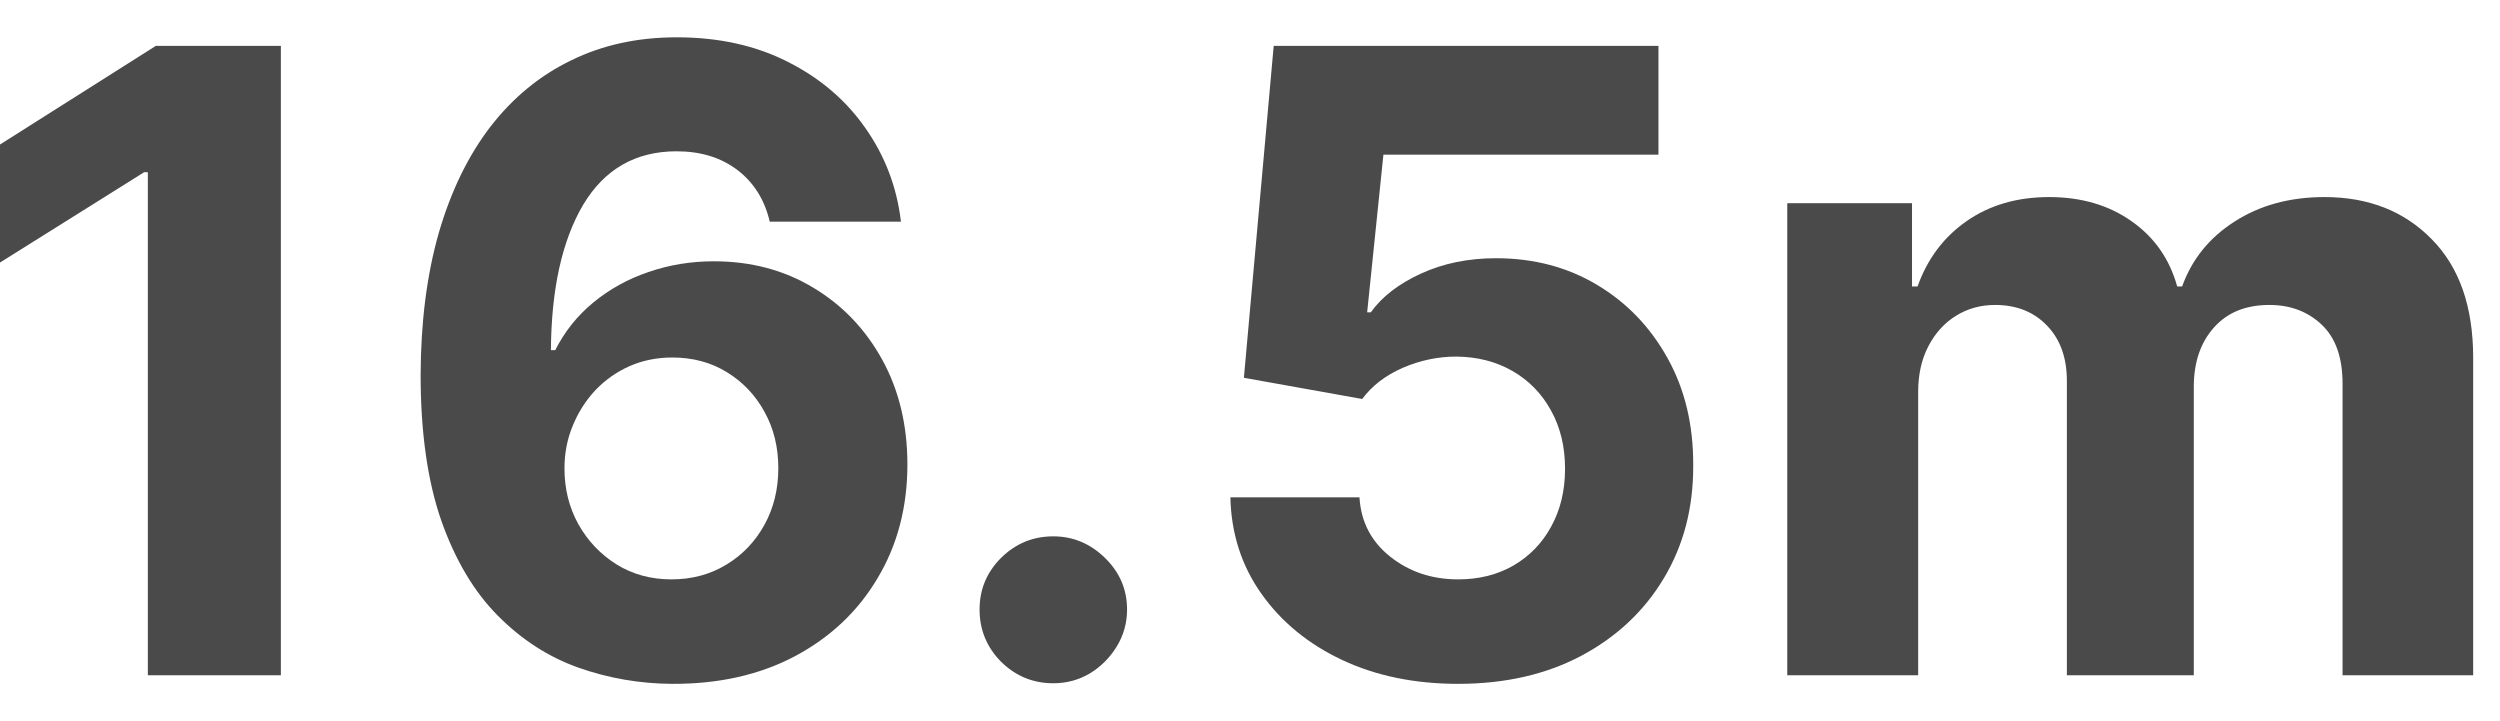
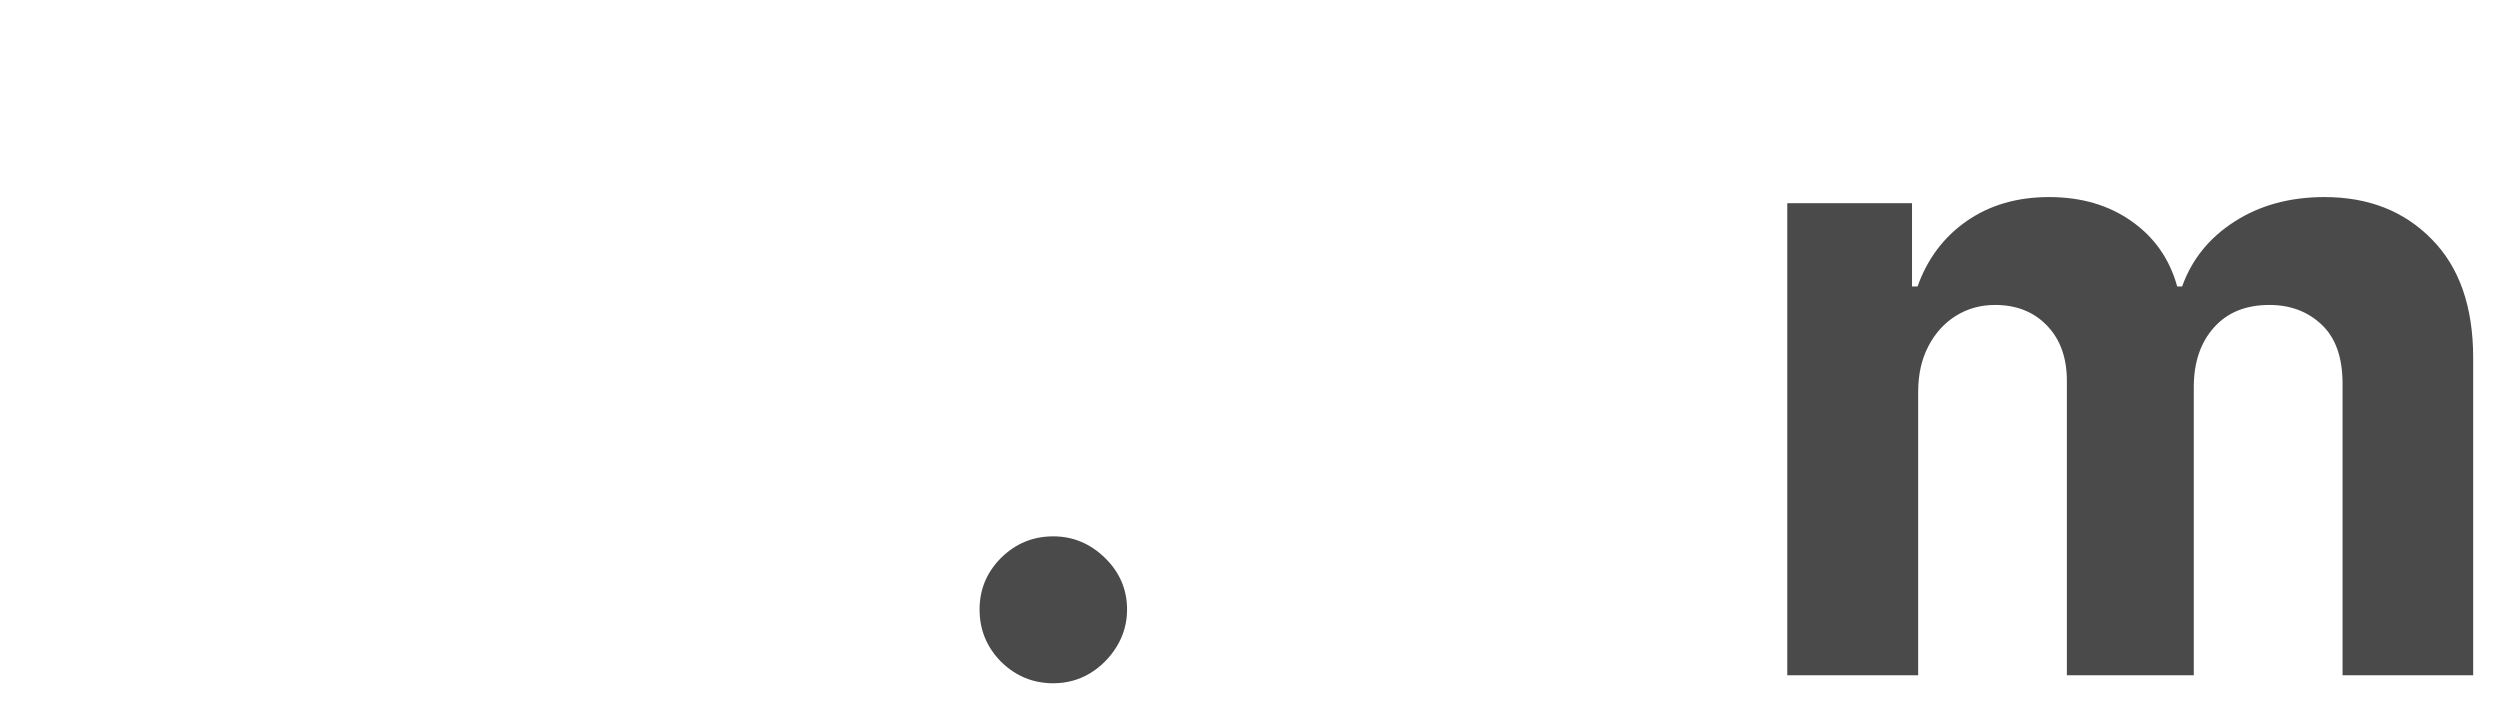
<svg xmlns="http://www.w3.org/2000/svg" width="52" height="15" viewBox="0 0 52 15" fill="none">
-   <path d="M5.842 0.954V14.045H3.075V3.582H2.998L0 5.461V3.006L3.241 0.954H5.842Z" fill="#4A4A4A" />
-   <path d="M13.978 14.224C13.305 14.22 12.655 14.107 12.028 13.886C11.406 13.664 10.848 13.304 10.354 12.805C9.859 12.307 9.467 11.646 9.177 10.824C8.892 10.001 8.749 8.991 8.749 7.794C8.753 6.695 8.879 5.712 9.126 4.847C9.378 3.978 9.736 3.241 10.2 2.636C10.669 2.03 11.229 1.57 11.881 1.255C12.533 0.935 13.264 0.776 14.074 0.776C14.947 0.776 15.719 0.946 16.388 1.287C17.057 1.624 17.594 2.082 17.998 2.661C18.407 3.241 18.655 3.891 18.74 4.611H16.011C15.904 4.155 15.68 3.797 15.339 3.537C14.998 3.277 14.576 3.147 14.074 3.147C13.221 3.147 12.574 3.518 12.13 4.259C11.692 5.001 11.468 6.008 11.459 7.283H11.549C11.745 6.895 12.009 6.565 12.341 6.292C12.678 6.015 13.059 5.804 13.486 5.659C13.916 5.51 14.37 5.435 14.847 5.435C15.623 5.435 16.313 5.619 16.918 5.985C17.523 6.347 18 6.846 18.35 7.481C18.699 8.116 18.874 8.842 18.874 9.66C18.874 10.547 18.667 11.335 18.254 12.025C17.845 12.716 17.272 13.257 16.535 13.649C15.802 14.037 14.949 14.229 13.978 14.224ZM13.965 12.051C14.391 12.051 14.773 11.949 15.109 11.744C15.446 11.54 15.71 11.263 15.902 10.913C16.094 10.564 16.189 10.172 16.189 9.737C16.189 9.303 16.094 8.913 15.902 8.567C15.714 8.222 15.454 7.947 15.122 7.743C14.79 7.538 14.41 7.436 13.984 7.436C13.665 7.436 13.368 7.496 13.096 7.615C12.827 7.734 12.591 7.901 12.386 8.114C12.186 8.327 12.028 8.574 11.913 8.855C11.798 9.132 11.741 9.428 11.741 9.744C11.741 10.165 11.836 10.551 12.028 10.9C12.224 11.25 12.489 11.529 12.821 11.738C13.158 11.947 13.539 12.051 13.965 12.051Z" fill="#4A4A4A" />
  <path d="M21.909 14.212C21.487 14.212 21.125 14.062 20.822 13.764C20.524 13.462 20.375 13.099 20.375 12.678C20.375 12.26 20.524 11.902 20.822 11.604C21.125 11.305 21.487 11.156 21.909 11.156C22.318 11.156 22.676 11.305 22.983 11.604C23.289 11.902 23.443 12.26 23.443 12.678C23.443 12.959 23.37 13.217 23.226 13.451C23.085 13.681 22.899 13.866 22.669 14.007C22.439 14.143 22.186 14.212 21.909 14.212Z" fill="#4A4A4A" />
-   <path d="M30.329 14.224C29.425 14.224 28.62 14.058 27.913 13.726C27.209 13.393 26.651 12.935 26.238 12.351C25.824 11.768 25.609 11.099 25.592 10.344H28.277C28.307 10.851 28.52 11.263 28.916 11.578C29.312 11.893 29.783 12.051 30.329 12.051C30.763 12.051 31.147 11.955 31.479 11.763C31.816 11.567 32.078 11.297 32.265 10.952C32.457 10.602 32.553 10.202 32.553 9.75C32.553 9.29 32.455 8.885 32.259 8.535C32.067 8.186 31.801 7.913 31.46 7.717C31.119 7.521 30.729 7.421 30.29 7.417C29.907 7.417 29.534 7.496 29.172 7.653C28.814 7.811 28.535 8.026 28.334 8.299L25.873 7.858L26.493 0.954H34.496V3.217H28.775L28.437 6.496H28.513C28.743 6.173 29.091 5.904 29.555 5.691C30.02 5.478 30.54 5.371 31.115 5.371C31.903 5.371 32.606 5.557 33.224 5.928C33.842 6.298 34.33 6.807 34.688 7.455C35.046 8.099 35.223 8.84 35.219 9.68C35.223 10.562 35.018 11.346 34.605 12.032C34.196 12.714 33.623 13.251 32.886 13.643C32.153 14.03 31.3 14.224 30.329 14.224Z" fill="#4A4A4A" />
  <path d="M37.175 14.045V4.227H39.77V5.959H39.885C40.089 5.384 40.43 4.93 40.907 4.598C41.385 4.266 41.956 4.099 42.621 4.099C43.294 4.099 43.867 4.268 44.34 4.604C44.813 4.937 45.128 5.388 45.286 5.959H45.388C45.589 5.397 45.951 4.947 46.475 4.611C47.003 4.27 47.628 4.099 48.348 4.099C49.264 4.099 50.008 4.391 50.579 4.975C51.154 5.555 51.442 6.377 51.442 7.442V14.045H48.725V7.979C48.725 7.434 48.58 7.025 48.29 6.752C48.001 6.479 47.638 6.343 47.204 6.343C46.709 6.343 46.324 6.501 46.047 6.816C45.77 7.127 45.631 7.538 45.631 8.05V14.045H42.991V7.922C42.991 7.44 42.853 7.057 42.576 6.771C42.303 6.486 41.943 6.343 41.496 6.343C41.193 6.343 40.92 6.42 40.677 6.573C40.439 6.722 40.249 6.933 40.108 7.206C39.968 7.474 39.898 7.79 39.898 8.152V14.045H37.175Z" fill="#4A4A4A" />
</svg>